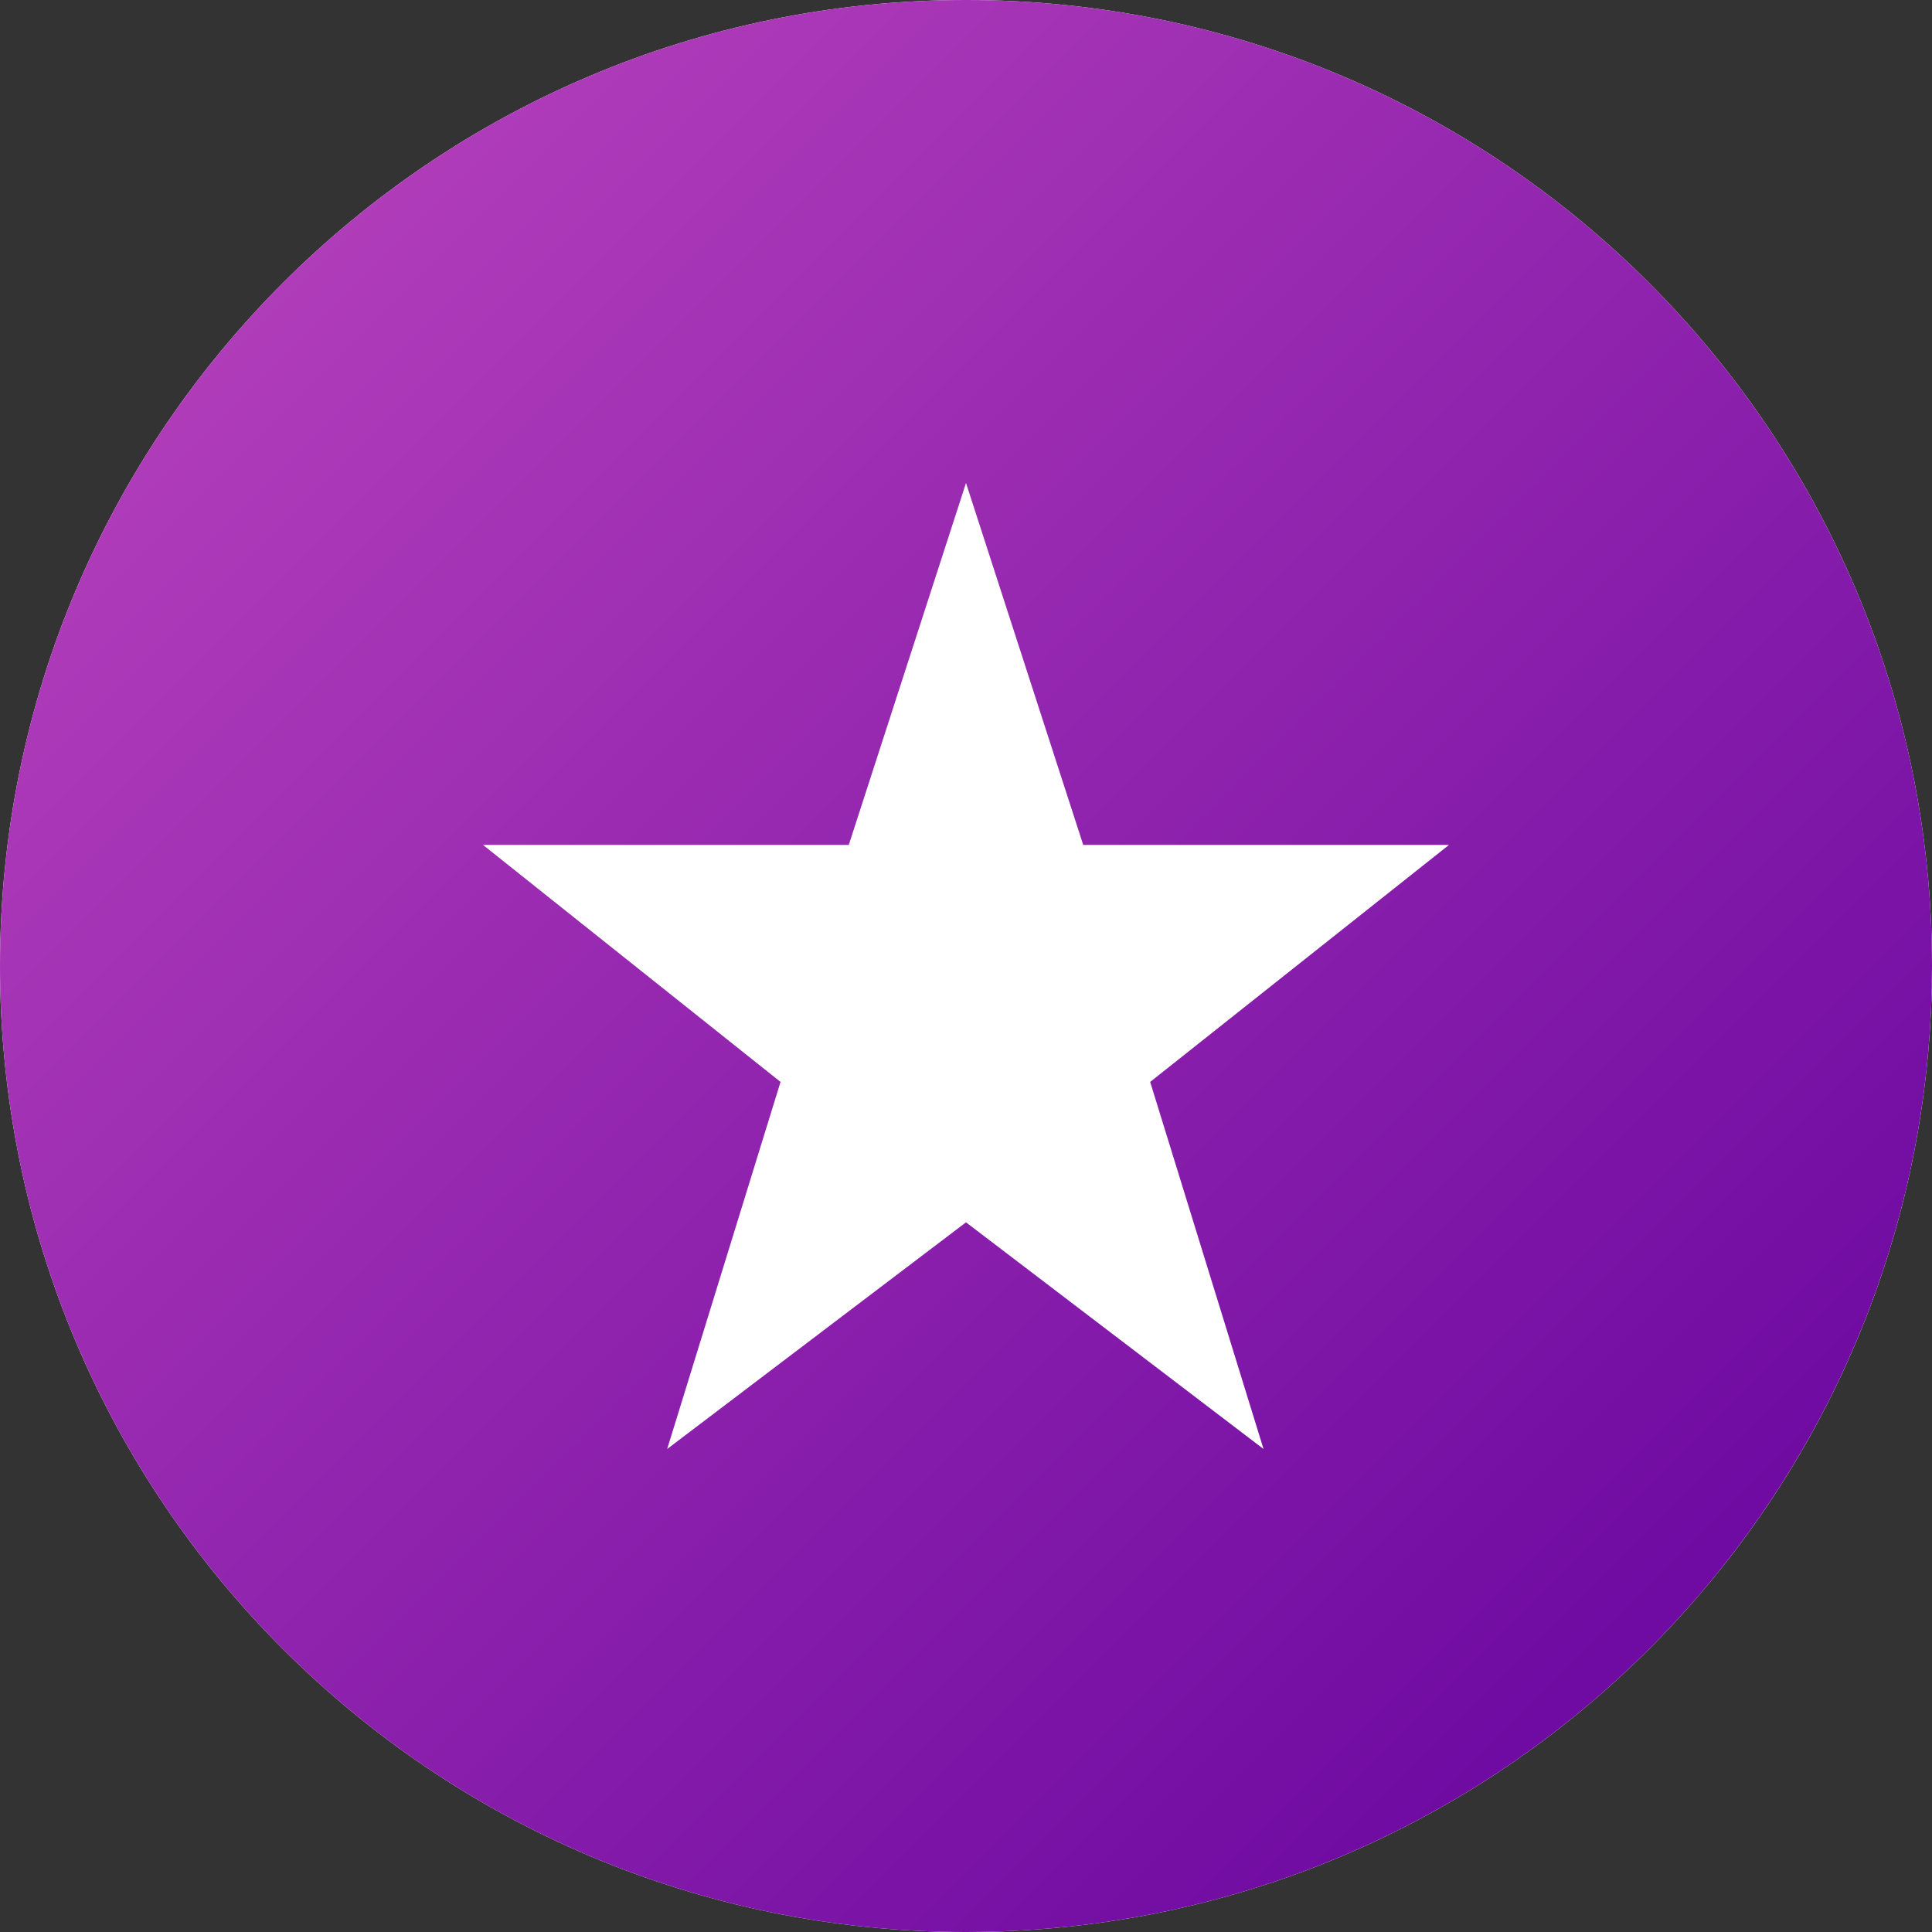
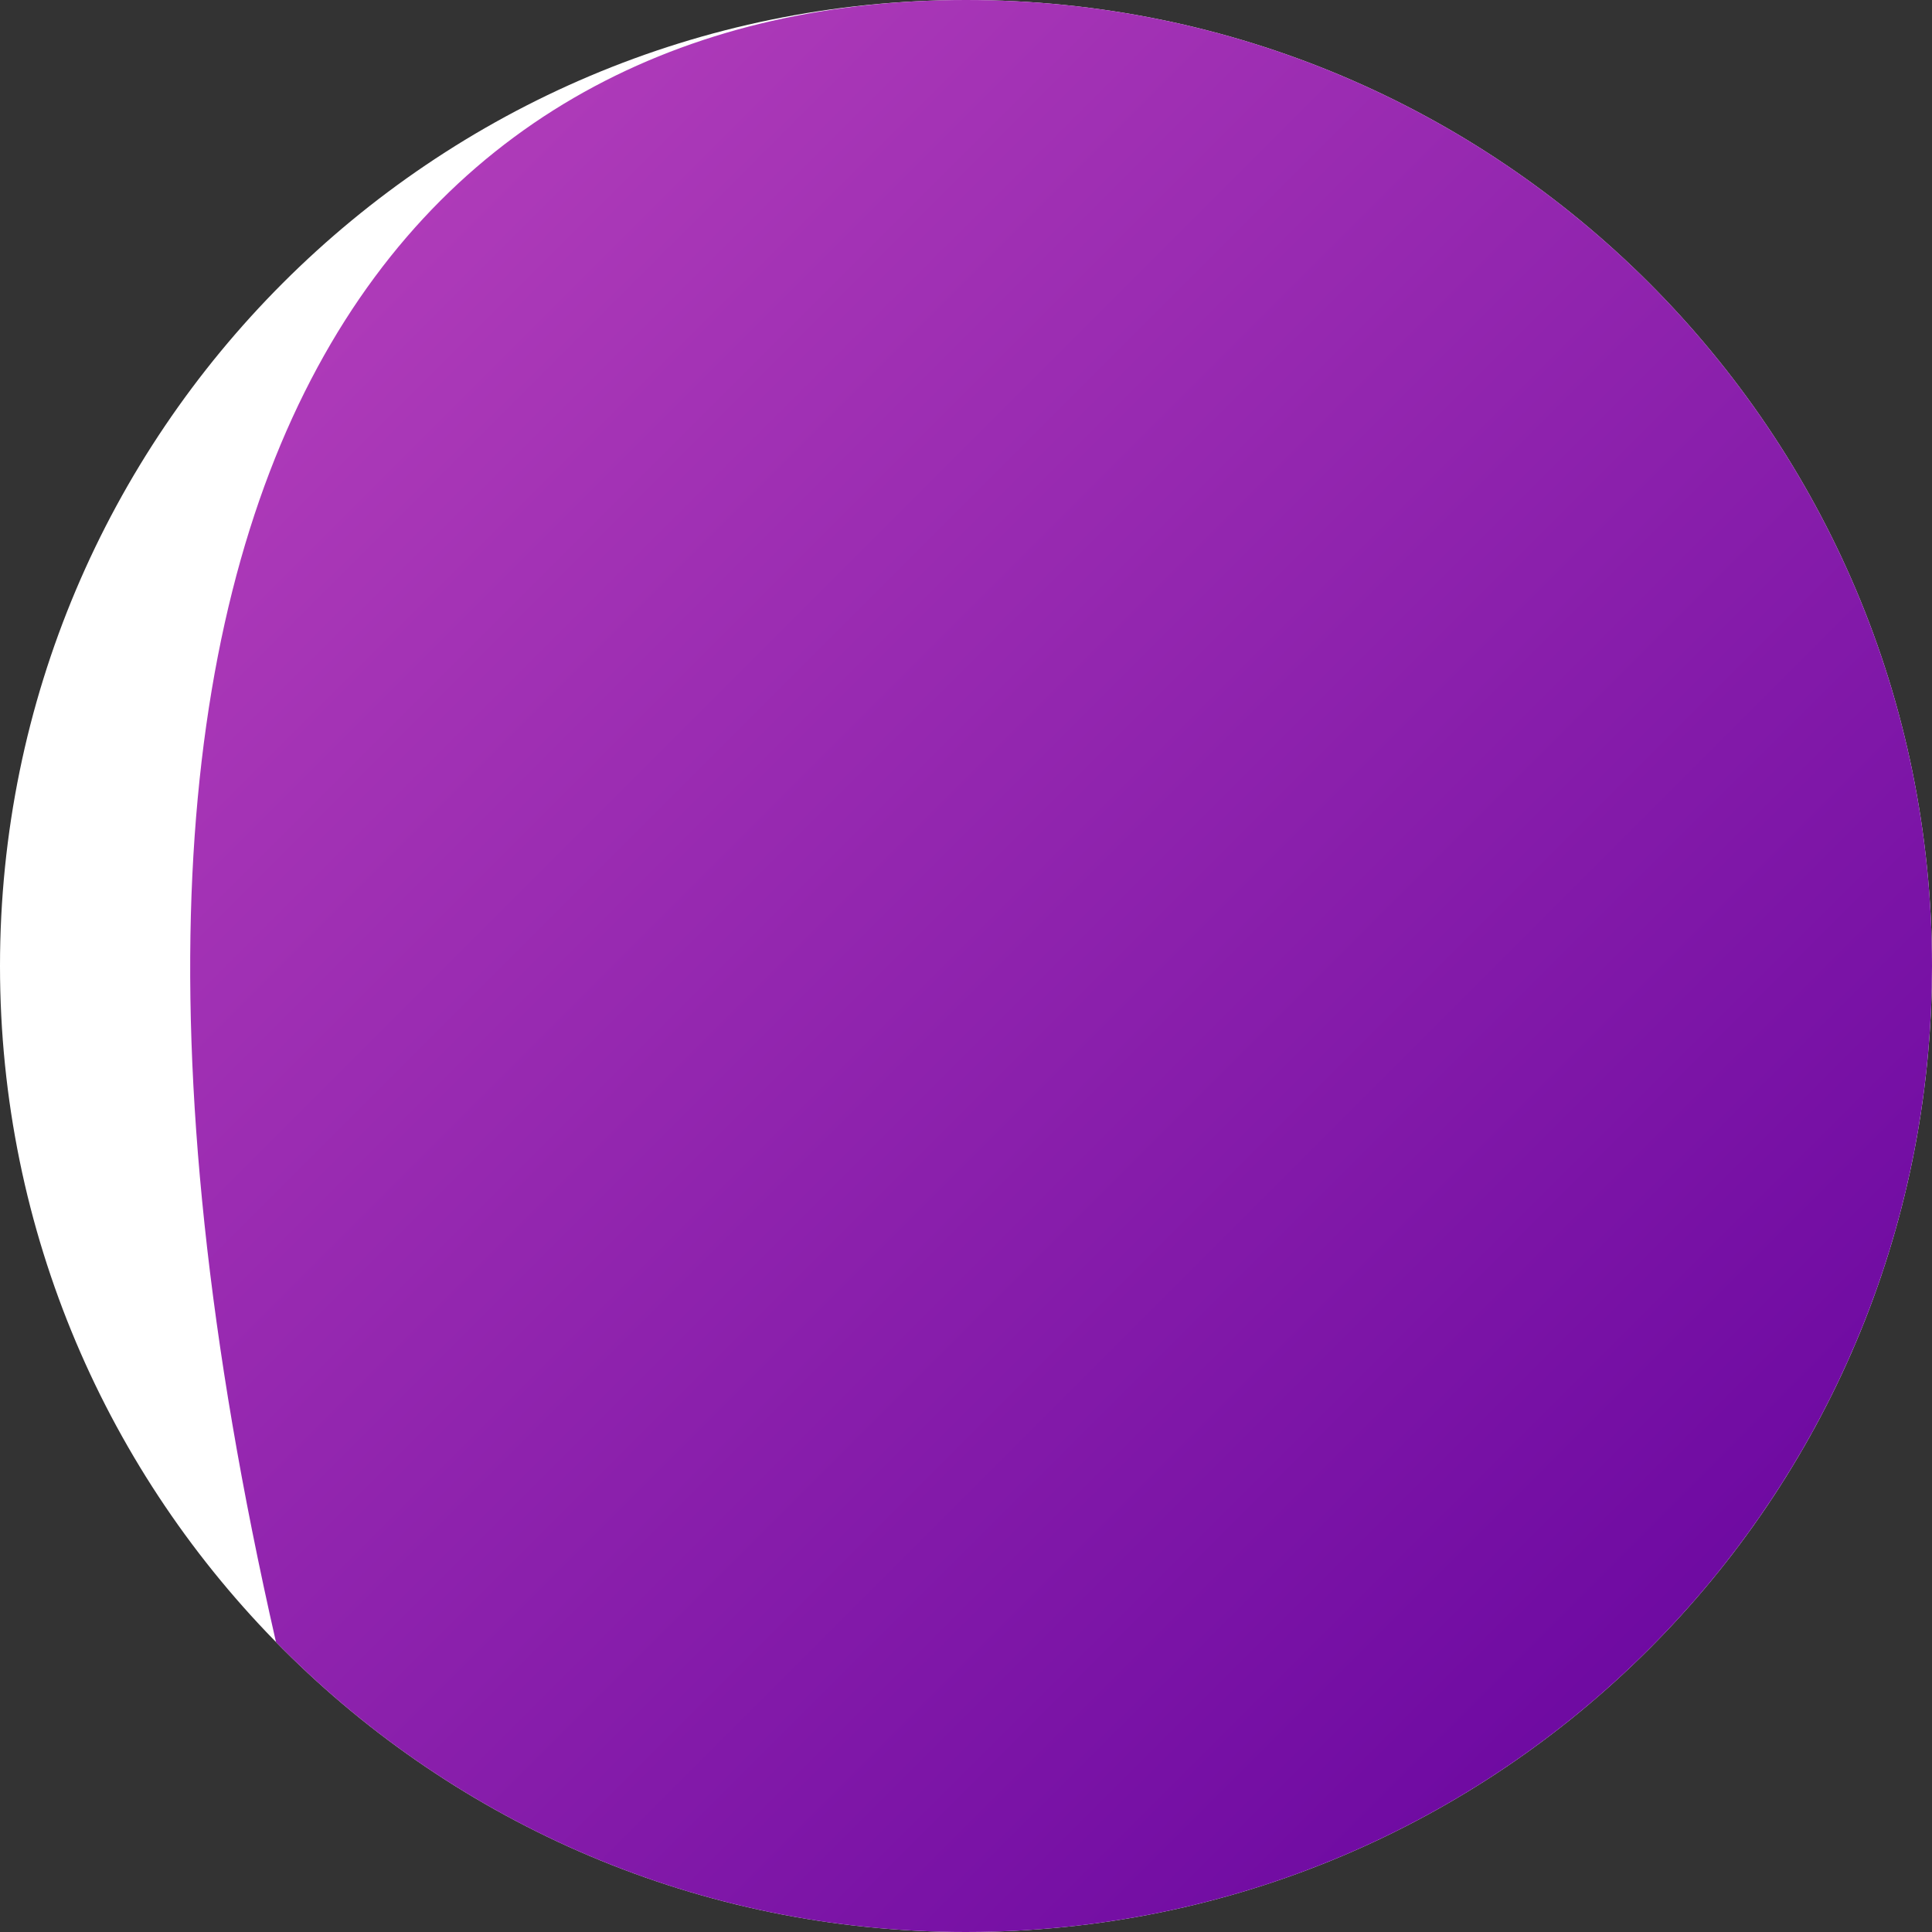
<svg xmlns="http://www.w3.org/2000/svg" width="40" height="40" viewBox="0 0 40 40" fill="none">
  <rect x="0" y="0" width="40" height="40" fill="#333333" stroke="none" />
  <path d="M0 20C0 8.954 8.954 0 20 0C31.046 0 40 8.954 40 20C40 31.046 31.046 40 20 40C8.954 40 0 31.046 0 20Z" fill="white" />
-   <path d="M40 20C40 24.672 38.398 28.969 35.714 32.373C32.052 37.018 26.374 40 20 40C14.404 40 9.344 37.702 5.714 33.997C2.179 30.39 0 25.449 0 20C0 8.954 8.954 0 20 0C31.046 0 40 8.954 40 20Z" fill="url(#paint0_linear_8808_72842)" />
-   <path d="M20 25.307L13.813 30L16.16 22.4L10 17.493H17.573L20 10L22.427 17.493H30L23.813 22.4L26.16 30L20 25.307Z" fill="white" />
+   <path d="M40 20C40 24.672 38.398 28.969 35.714 32.373C32.052 37.018 26.374 40 20 40C14.404 40 9.344 37.702 5.714 33.997C0 8.954 8.954 0 20 0C31.046 0 40 8.954 40 20Z" fill="url(#paint0_linear_8808_72842)" />
  <defs>
    <linearGradient id="paint0_linear_8808_72842" x1="-5.02914e-07" y1="0.093" x2="40" y2="40.093" gradientUnits="userSpaceOnUse">
      <stop stop-color="#BD46BE" />
      <stop offset="1" stop-color="#61009D" />
    </linearGradient>
  </defs>
</svg>